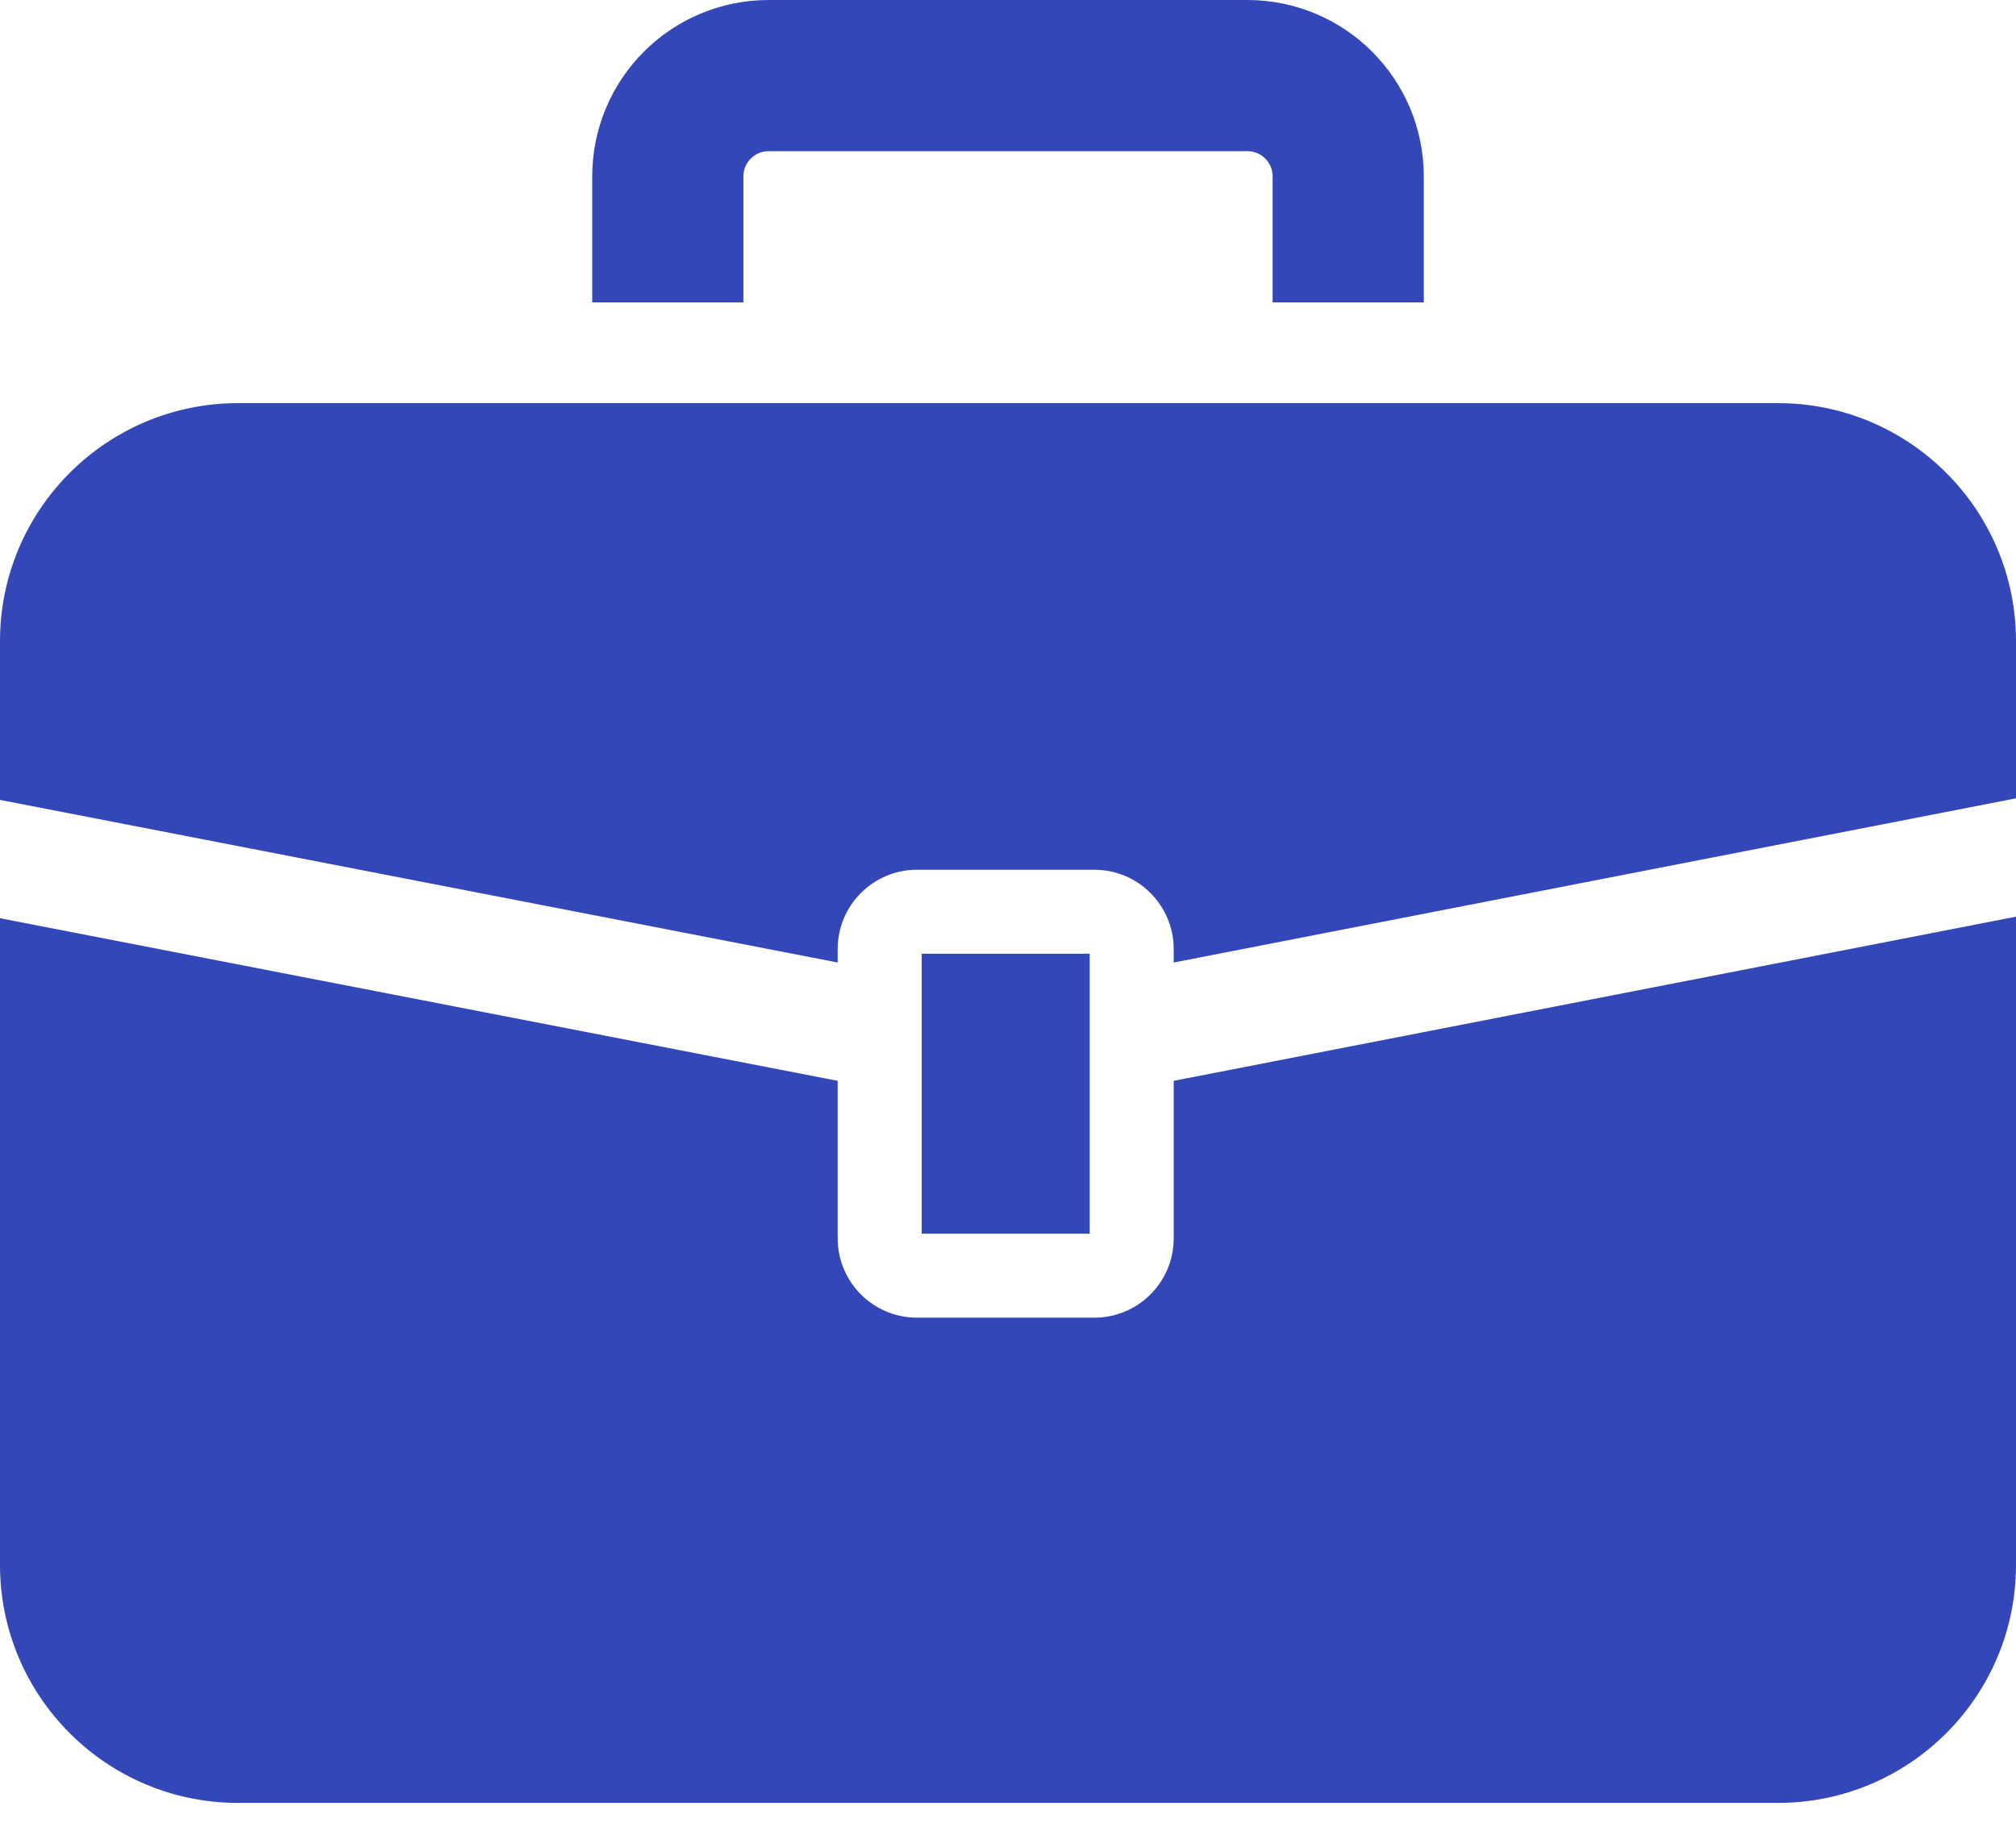
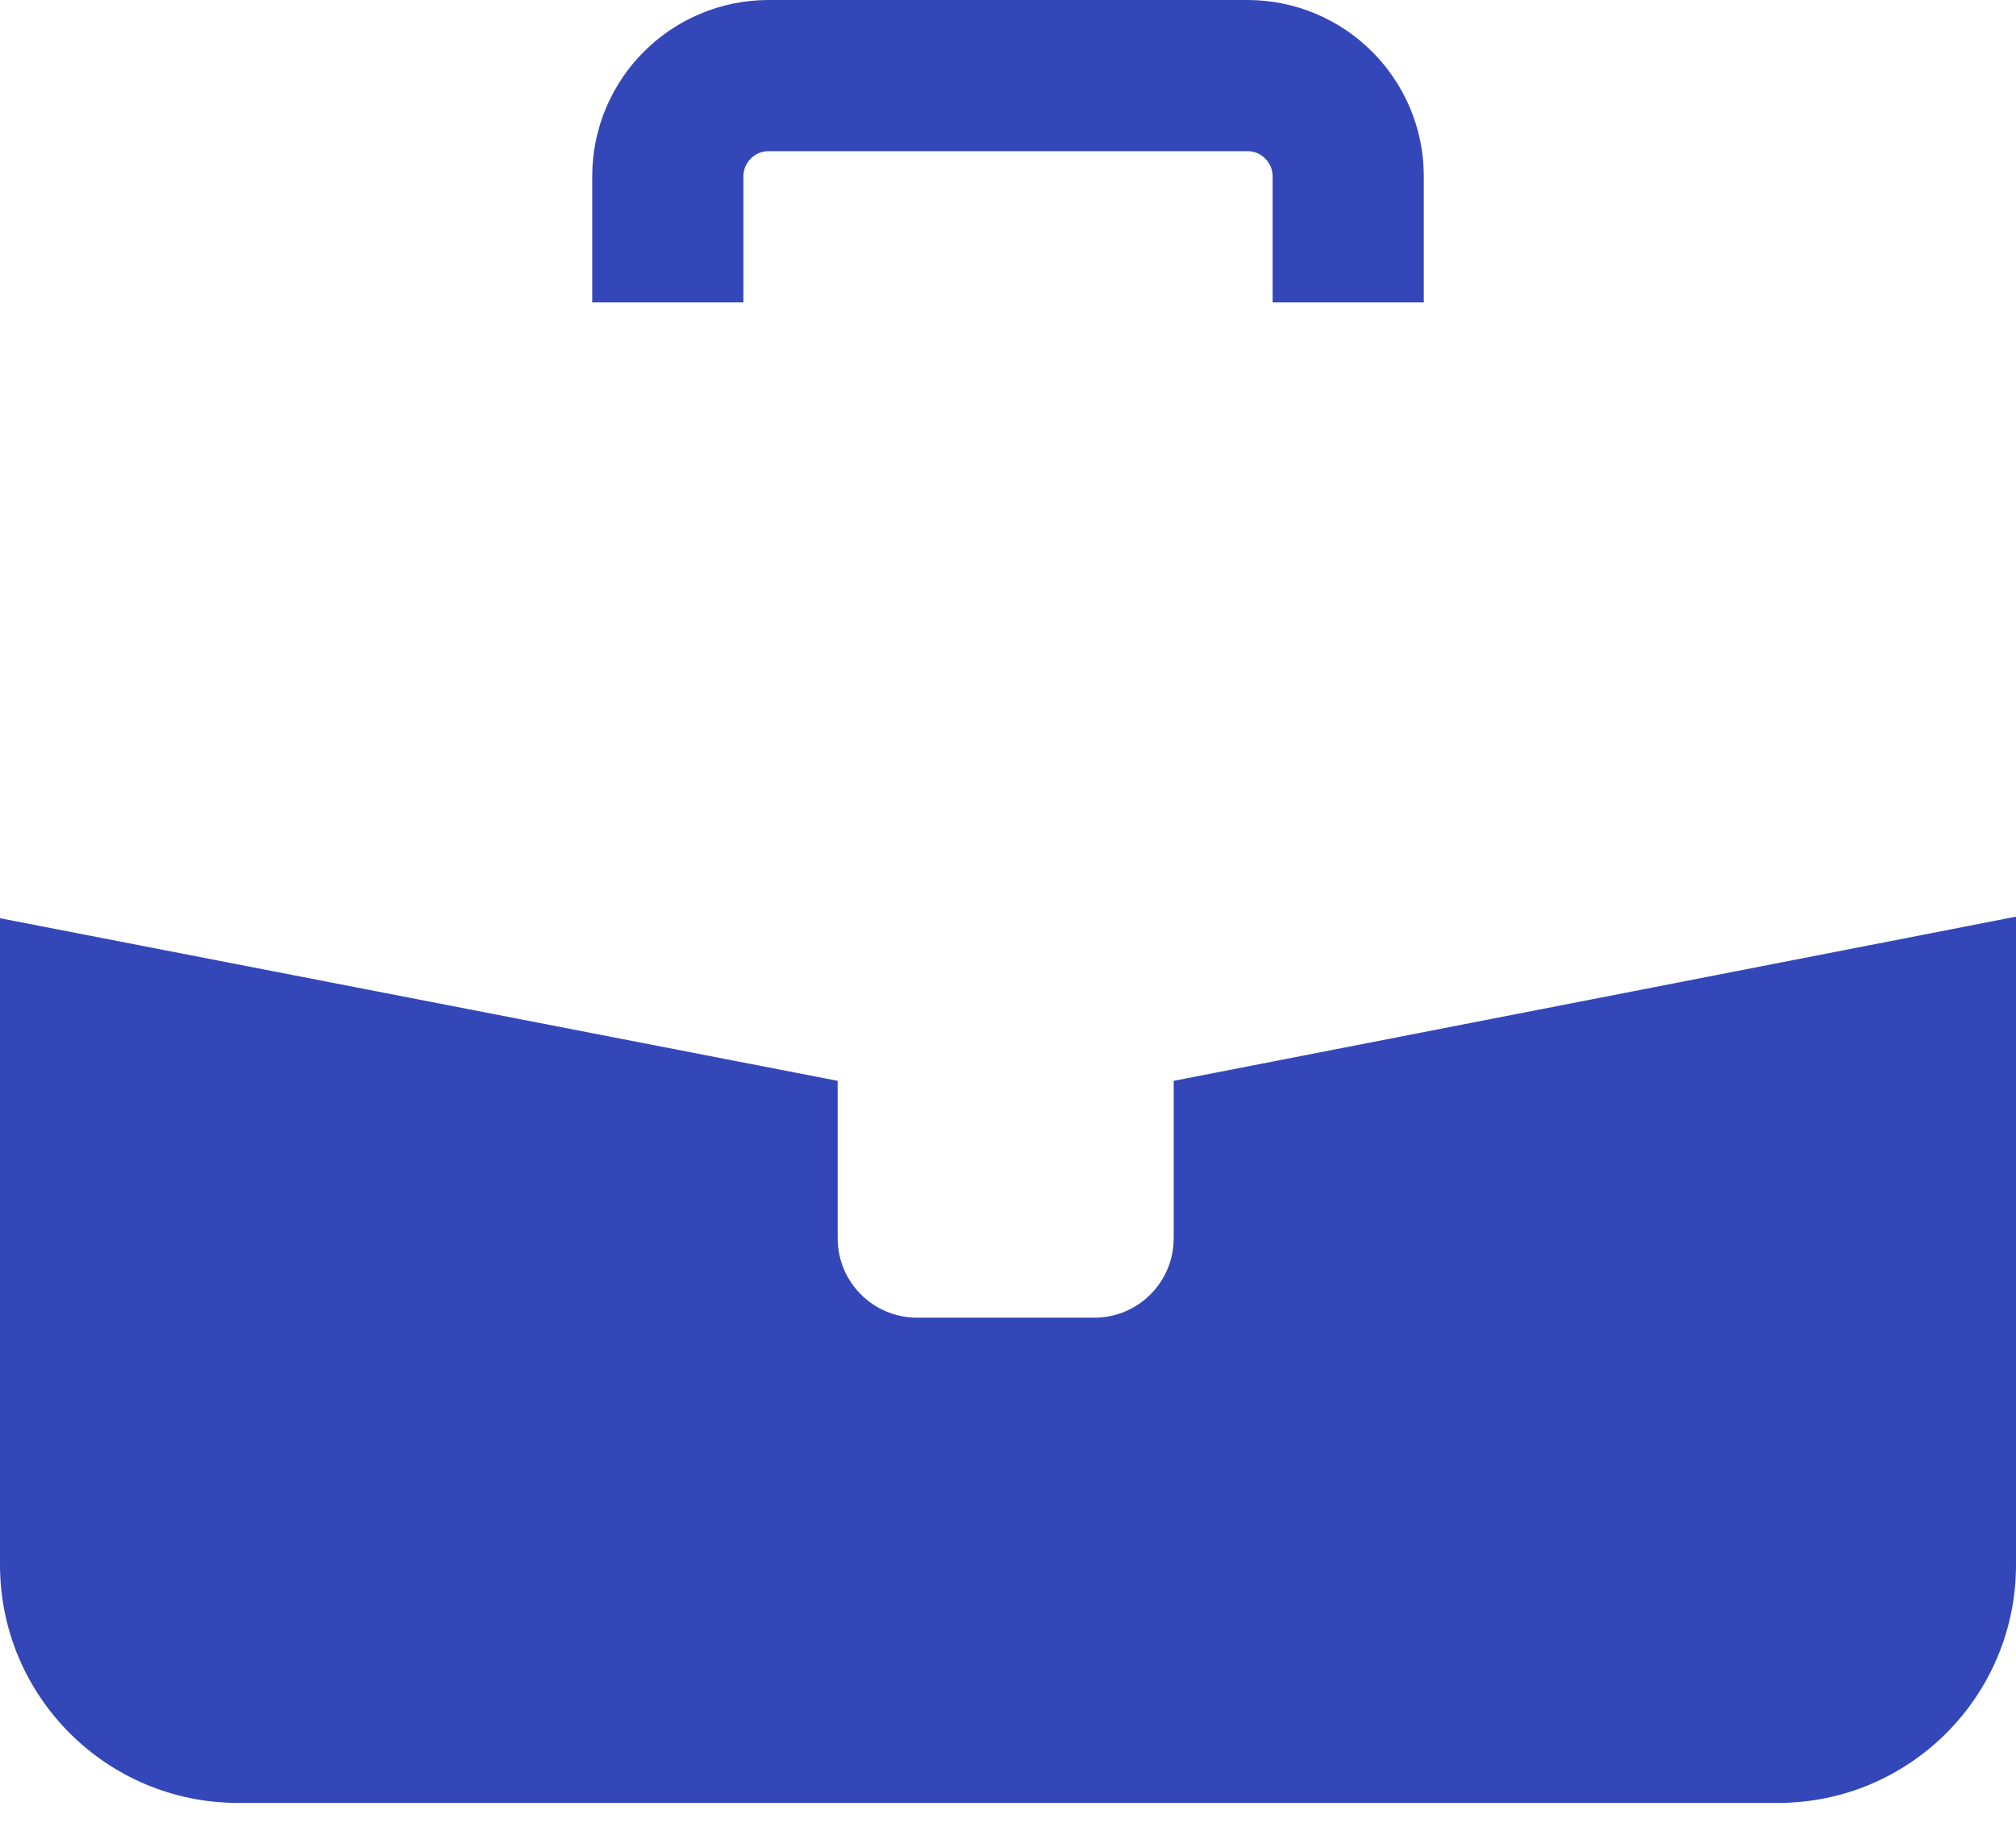
<svg xmlns="http://www.w3.org/2000/svg" width="64" height="58" viewBox="0 0 64 58" fill="none">
-   <path d="M56.441 12.8H7.559C3.385 12.8 0 16.184 0 20.359V25.398L26.593 30.561V30.135C26.593 28.743 27.721 27.615 29.113 27.615H34.74C36.131 27.615 37.26 28.743 37.26 30.135V30.561L64 25.348V20.359C64 16.184 60.615 12.8 56.441 12.8Z" fill="#3447B9" />
  <path d="M37.26 39.318C37.26 40.711 36.131 41.838 34.74 41.838H29.113C27.721 41.838 26.593 40.711 26.593 39.318V34.318L0 29.155V49.686C0 53.862 3.385 57.245 7.559 57.245H56.441C60.615 57.245 64 53.862 64 49.686V29.105L37.26 34.318V39.318Z" fill="#3447B9" />
-   <path d="M34.593 30.282H29.26V39.171H34.593V30.282Z" fill="#3447B9" />
  <path d="M23.6 5.601C23.601 5.372 23.686 5.188 23.834 5.034C23.987 4.885 24.172 4.801 24.401 4.8H39.6C39.828 4.801 40.013 4.885 40.166 5.034C40.315 5.188 40.399 5.372 40.401 5.601V9.601H45.2V5.601C45.201 4.062 44.57 2.647 43.559 1.641C42.554 0.631 41.139 -0.001 39.6 9.07402e-07H24.401C22.862 -0.001 21.447 0.631 20.441 1.641C19.431 2.647 18.799 4.062 18.801 5.601V9.601H23.6L23.6 5.601Z" fill="#3447B9" />
</svg>